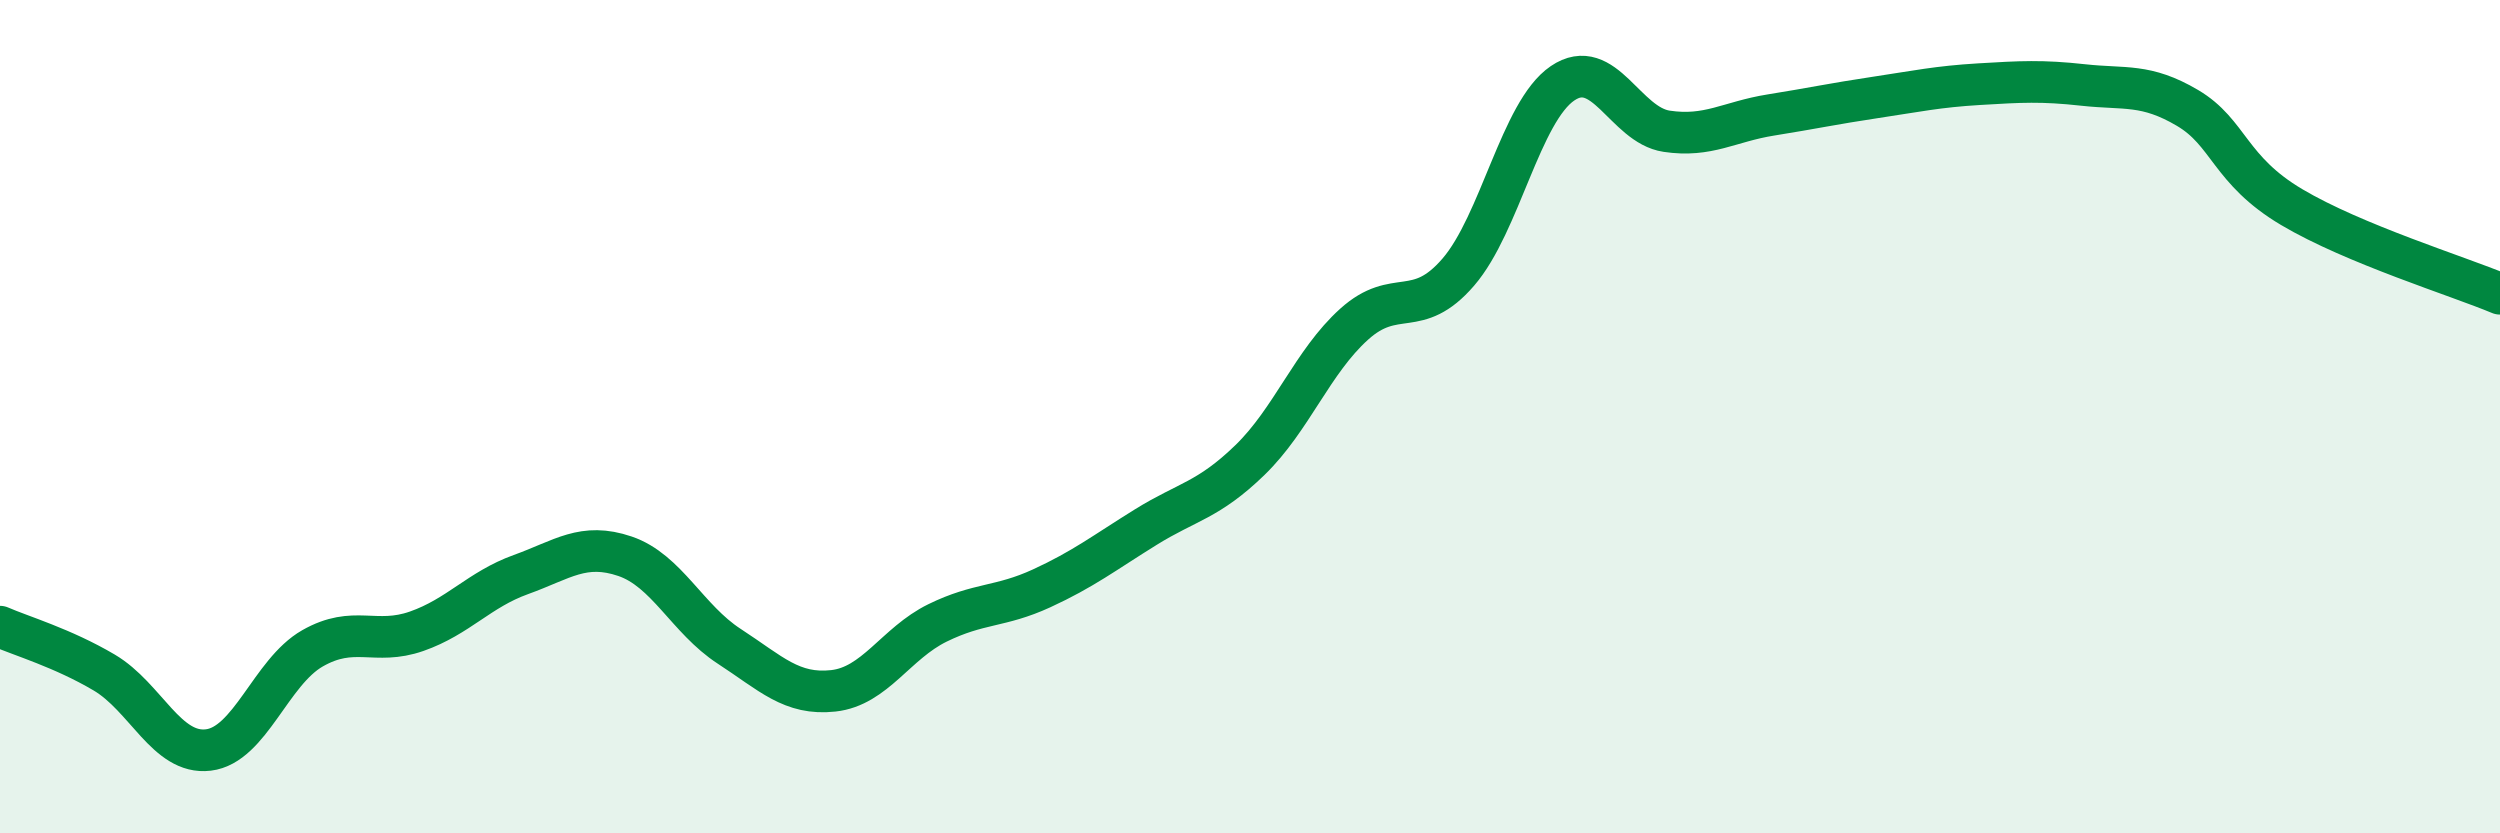
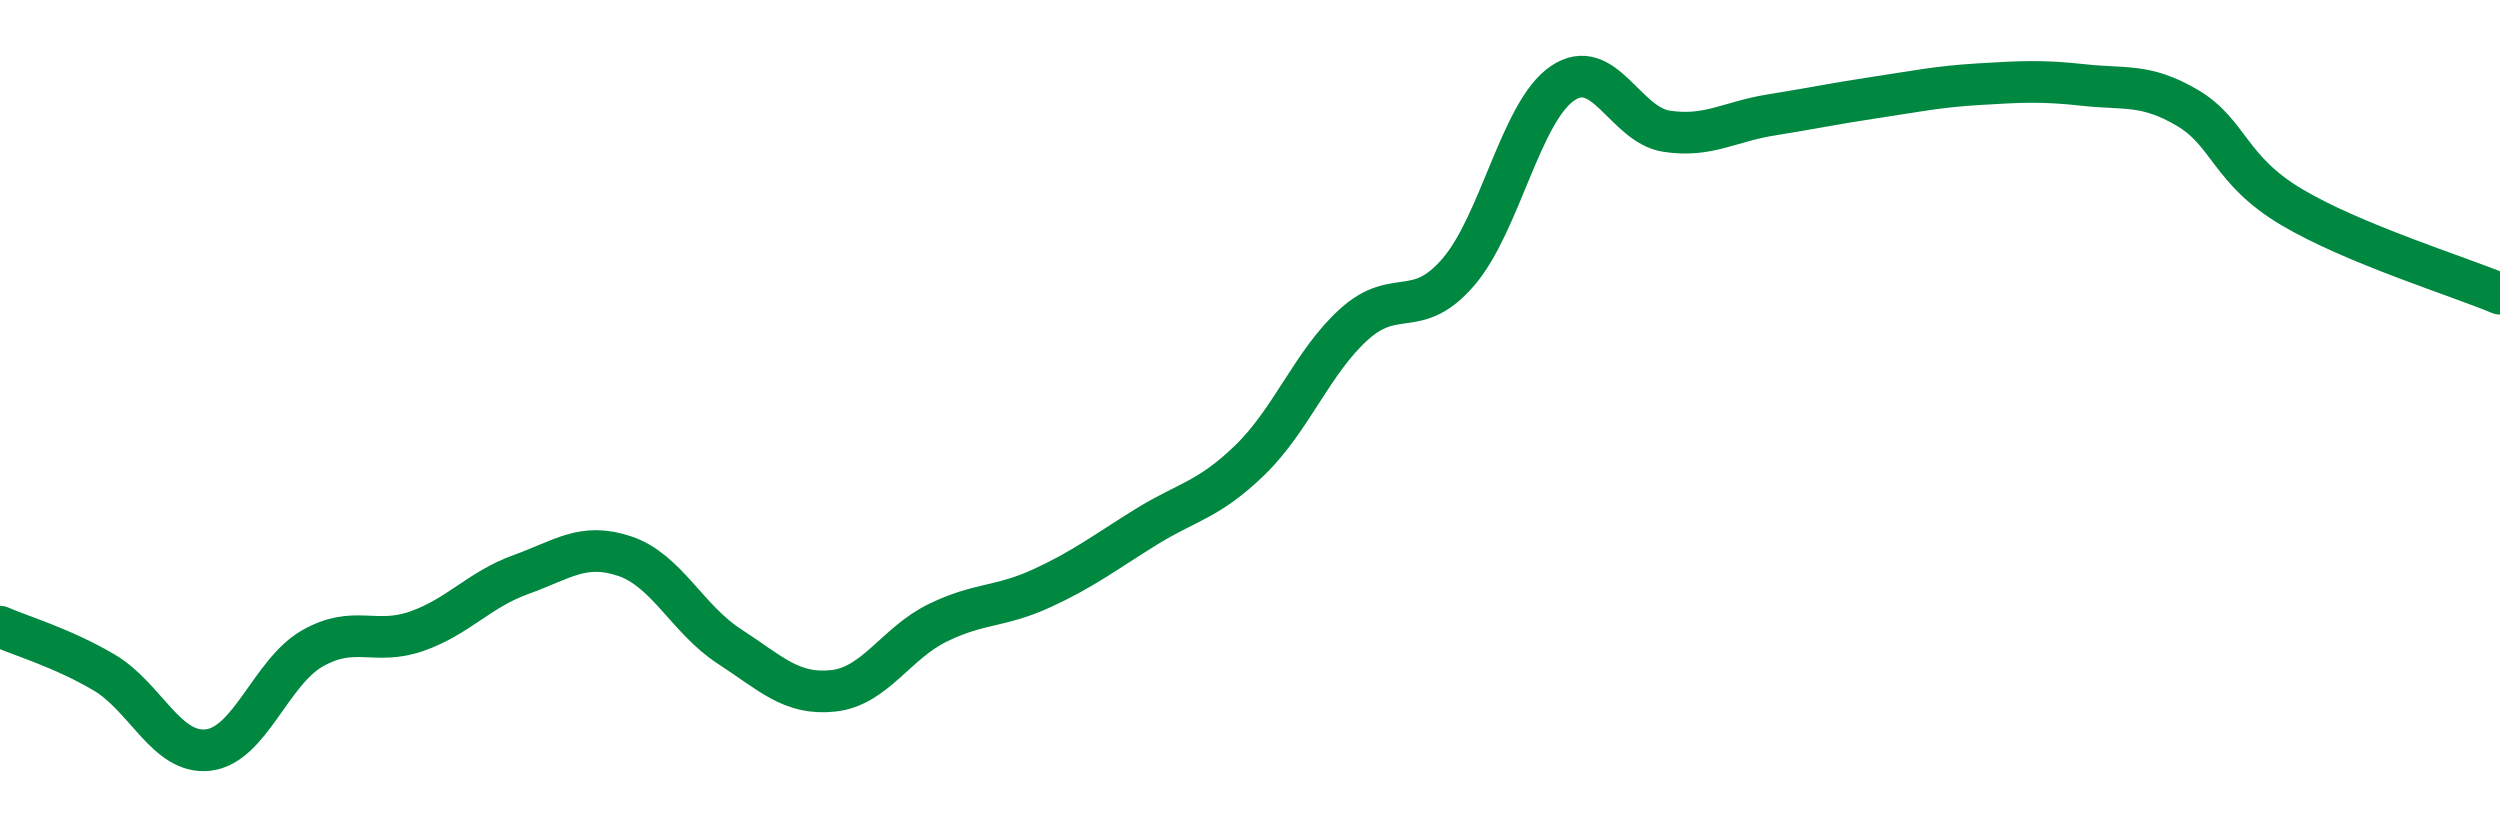
<svg xmlns="http://www.w3.org/2000/svg" width="60" height="20" viewBox="0 0 60 20">
-   <path d="M 0,15.04 C 0.5,15.26 1.5,15.55 2.5,16.14 C 3.5,16.73 4,18.12 5,18 C 6,17.88 6.5,16.13 7.5,15.56 C 8.5,14.99 9,15.5 10,15.15 C 11,14.8 11.5,14.15 12.5,13.79 C 13.5,13.43 14,13.01 15,13.35 C 16,13.69 16.5,14.86 17.5,15.51 C 18.5,16.16 19,16.69 20,16.58 C 21,16.47 21.5,15.44 22.5,14.95 C 23.5,14.46 24,14.58 25,14.12 C 26,13.66 26.5,13.27 27.5,12.65 C 28.5,12.03 29,12.01 30,11.04 C 31,10.07 31.5,8.68 32.5,7.78 C 33.5,6.88 34,7.69 35,6.53 C 36,5.37 36.5,2.68 37.5,2 C 38.5,1.32 39,3 40,3.15 C 41,3.3 41.5,2.92 42.5,2.76 C 43.5,2.6 44,2.49 45,2.34 C 46,2.19 46.5,2.08 47.5,2.02 C 48.5,1.96 49,1.93 50,2.04 C 51,2.15 51.5,2 52.5,2.59 C 53.5,3.18 53.5,4.08 55,4.97 C 56.5,5.86 59,6.63 60,7.05L60 20L0 20Z" fill="#008740" opacity="0.1" stroke-linecap="round" stroke-linejoin="round" />
  <path d="M 0,15.04 C 0.5,15.26 1.5,15.55 2.5,16.14 C 3.5,16.73 4,18.12 5,18 C 6,17.88 6.5,16.13 7.5,15.56 C 8.5,14.99 9,15.5 10,15.15 C 11,14.8 11.5,14.15 12.5,13.79 C 13.5,13.43 14,13.01 15,13.35 C 16,13.69 16.5,14.86 17.5,15.51 C 18.5,16.16 19,16.69 20,16.58 C 21,16.47 21.5,15.44 22.5,14.95 C 23.5,14.46 24,14.58 25,14.12 C 26,13.66 26.5,13.27 27.5,12.65 C 28.5,12.03 29,12.01 30,11.04 C 31,10.07 31.5,8.68 32.5,7.78 C 33.5,6.88 34,7.69 35,6.53 C 36,5.37 36.5,2.68 37.5,2 C 38.5,1.32 39,3 40,3.15 C 41,3.3 41.5,2.92 42.5,2.76 C 43.5,2.6 44,2.49 45,2.34 C 46,2.19 46.5,2.08 47.5,2.02 C 48.5,1.96 49,1.93 50,2.04 C 51,2.15 51.5,2 52.5,2.59 C 53.5,3.18 53.5,4.08 55,4.97 C 56.5,5.86 59,6.63 60,7.05" stroke="#008740" stroke-width="1" fill="none" stroke-linecap="round" stroke-linejoin="round" />
</svg>